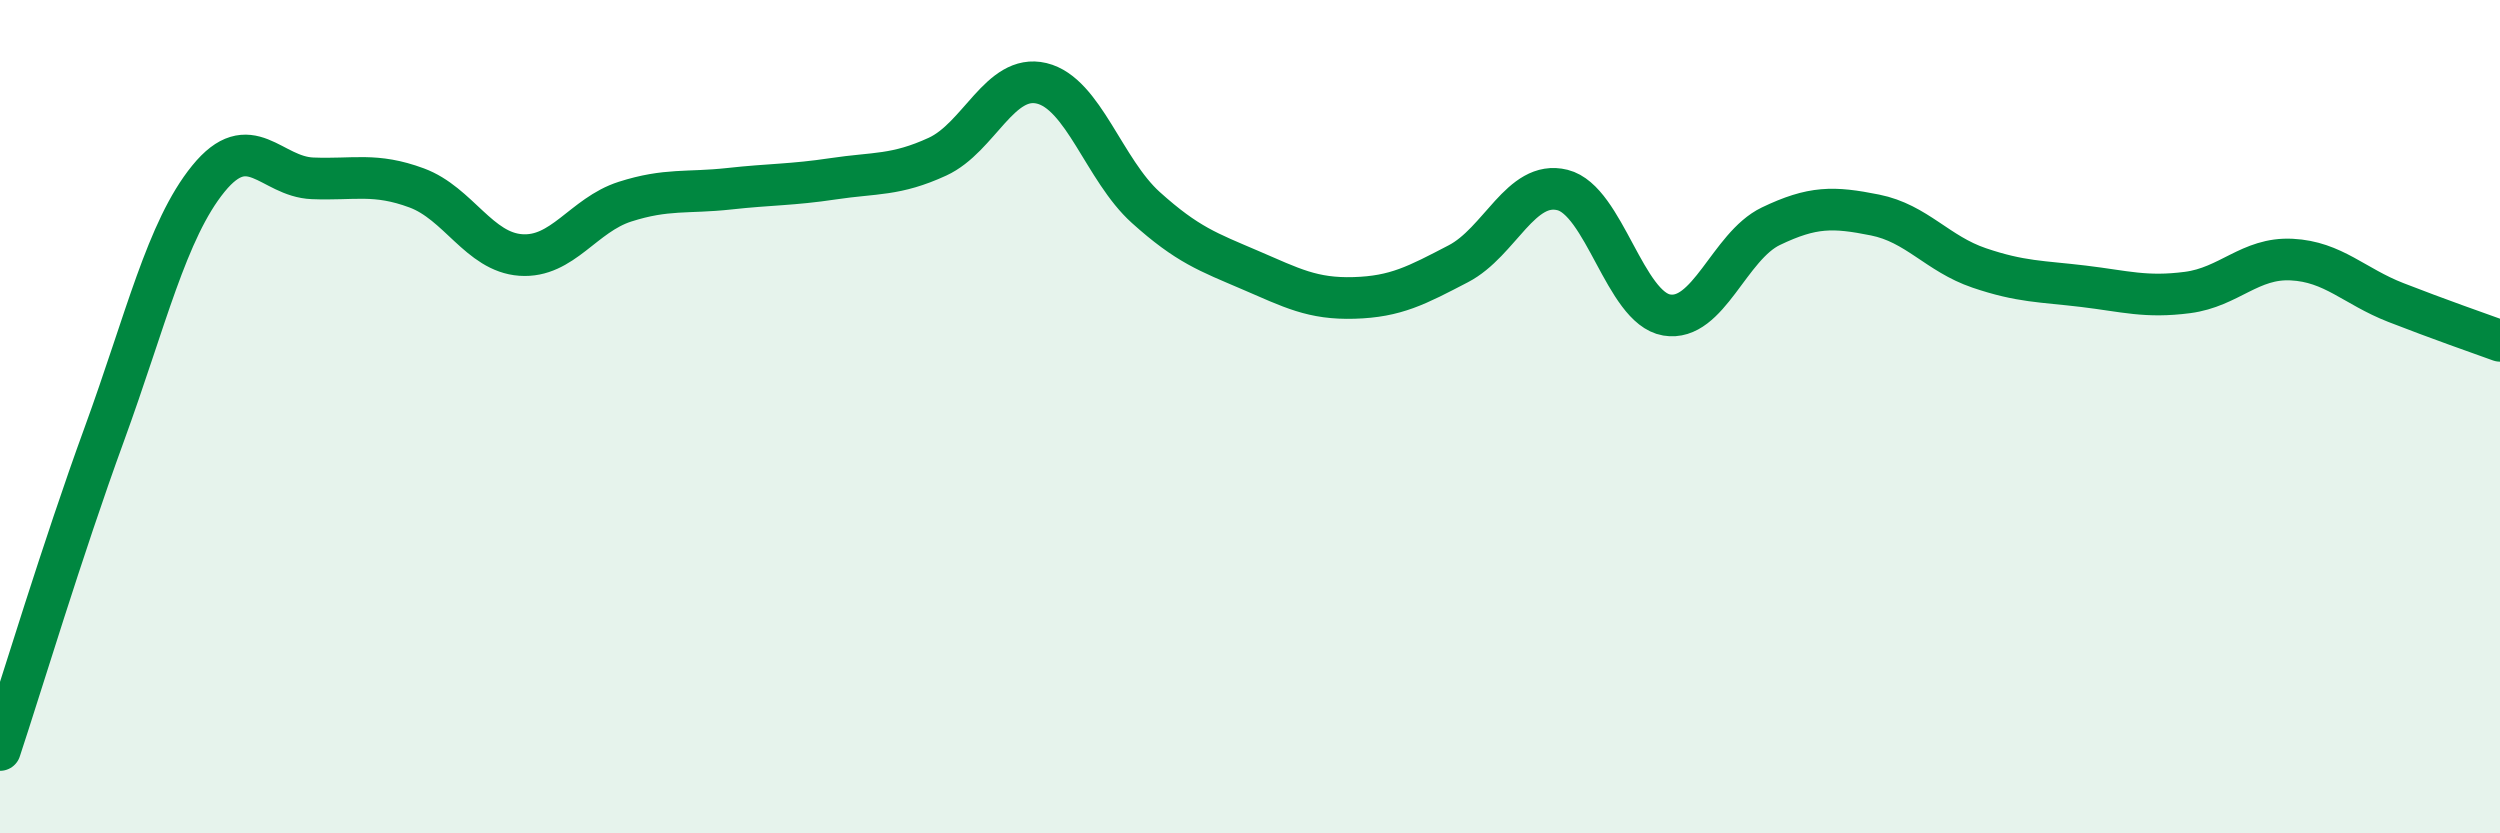
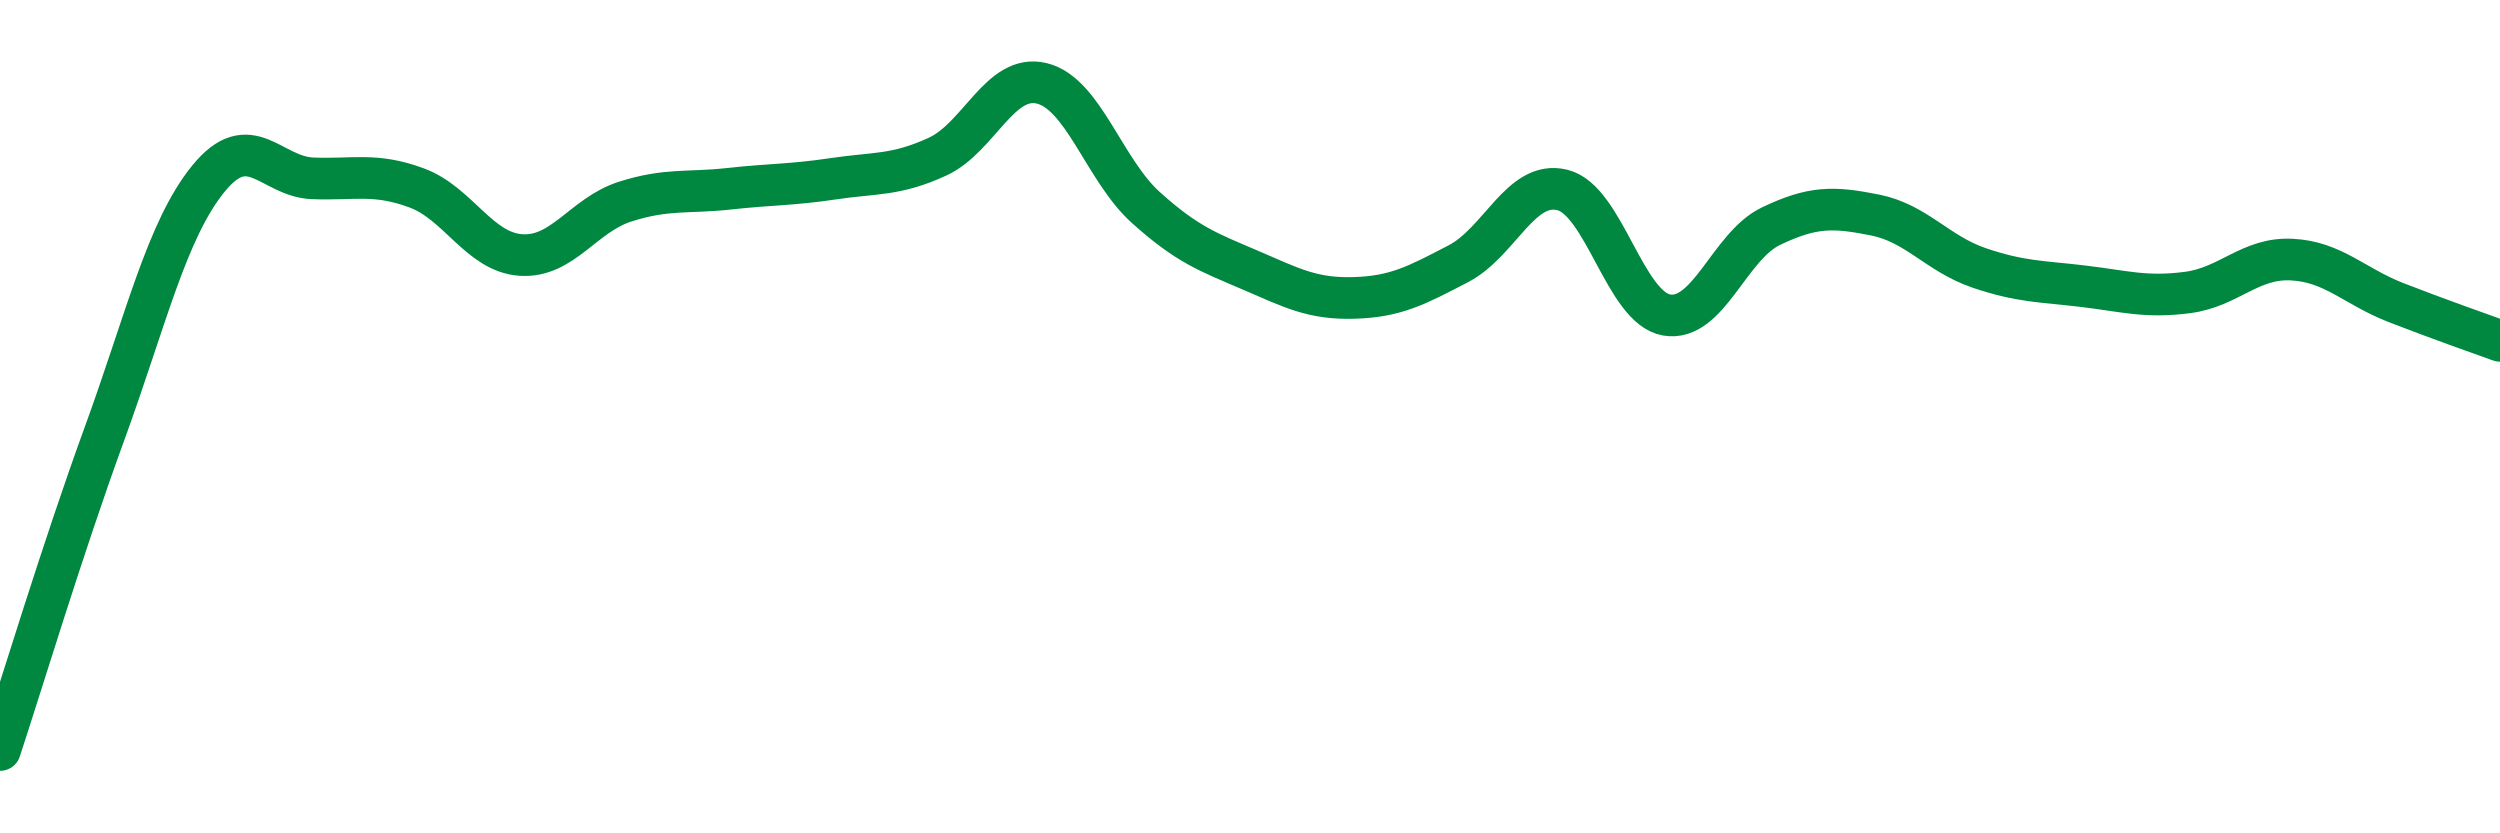
<svg xmlns="http://www.w3.org/2000/svg" width="60" height="20" viewBox="0 0 60 20">
-   <path d="M 0,18 C 0.5,16.49 1.5,13.17 2.5,10.43 C 3.5,7.69 4,5.52 5,4.29 C 6,3.06 6.5,4.24 7.5,4.28 C 8.5,4.32 9,4.14 10,4.51 C 11,4.88 11.5,6.05 12.5,6.12 C 13.5,6.19 14,5.16 15,4.84 C 16,4.52 16.5,4.64 17.5,4.53 C 18.5,4.42 19,4.44 20,4.29 C 21,4.14 21.5,4.22 22.5,3.76 C 23.5,3.3 24,1.76 25,2 C 26,2.24 26.5,4.08 27.5,4.98 C 28.5,5.88 29,6.05 30,6.48 C 31,6.91 31.5,7.18 32.5,7.15 C 33.5,7.12 34,6.85 35,6.33 C 36,5.81 36.5,4.31 37.5,4.56 C 38.5,4.81 39,7.39 40,7.56 C 41,7.73 41.5,5.91 42.5,5.43 C 43.5,4.95 44,4.96 45,5.16 C 46,5.36 46.5,6.09 47.5,6.43 C 48.5,6.77 49,6.75 50,6.87 C 51,6.99 51.5,7.15 52.5,7.02 C 53.5,6.89 54,6.18 55,6.23 C 56,6.28 56.5,6.87 57.5,7.26 C 58.5,7.65 59.5,8 60,8.18L60 20L0 20Z" fill="#008740" opacity="0.1" stroke-linecap="round" stroke-linejoin="round" />
  <path d="M 0,18 C 0.5,16.49 1.5,13.17 2.5,10.43 C 3.5,7.69 4,5.52 5,4.29 C 6,3.06 6.5,4.24 7.5,4.28 C 8.5,4.32 9,4.14 10,4.51 C 11,4.88 11.5,6.05 12.5,6.12 C 13.5,6.19 14,5.16 15,4.84 C 16,4.52 16.5,4.64 17.5,4.53 C 18.5,4.42 19,4.44 20,4.29 C 21,4.14 21.5,4.22 22.5,3.76 C 23.5,3.3 24,1.76 25,2 C 26,2.24 26.5,4.08 27.5,4.98 C 28.5,5.88 29,6.05 30,6.48 C 31,6.91 31.5,7.18 32.5,7.15 C 33.5,7.12 34,6.85 35,6.33 C 36,5.81 36.5,4.31 37.5,4.56 C 38.5,4.81 39,7.39 40,7.56 C 41,7.73 41.5,5.91 42.5,5.43 C 43.5,4.95 44,4.96 45,5.16 C 46,5.36 46.5,6.09 47.5,6.43 C 48.5,6.77 49,6.75 50,6.87 C 51,6.99 51.5,7.15 52.5,7.02 C 53.5,6.89 54,6.18 55,6.23 C 56,6.28 56.5,6.87 57.5,7.26 C 58.5,7.65 59.5,8 60,8.18" stroke="#008740" stroke-width="1" fill="none" stroke-linecap="round" stroke-linejoin="round" />
</svg>